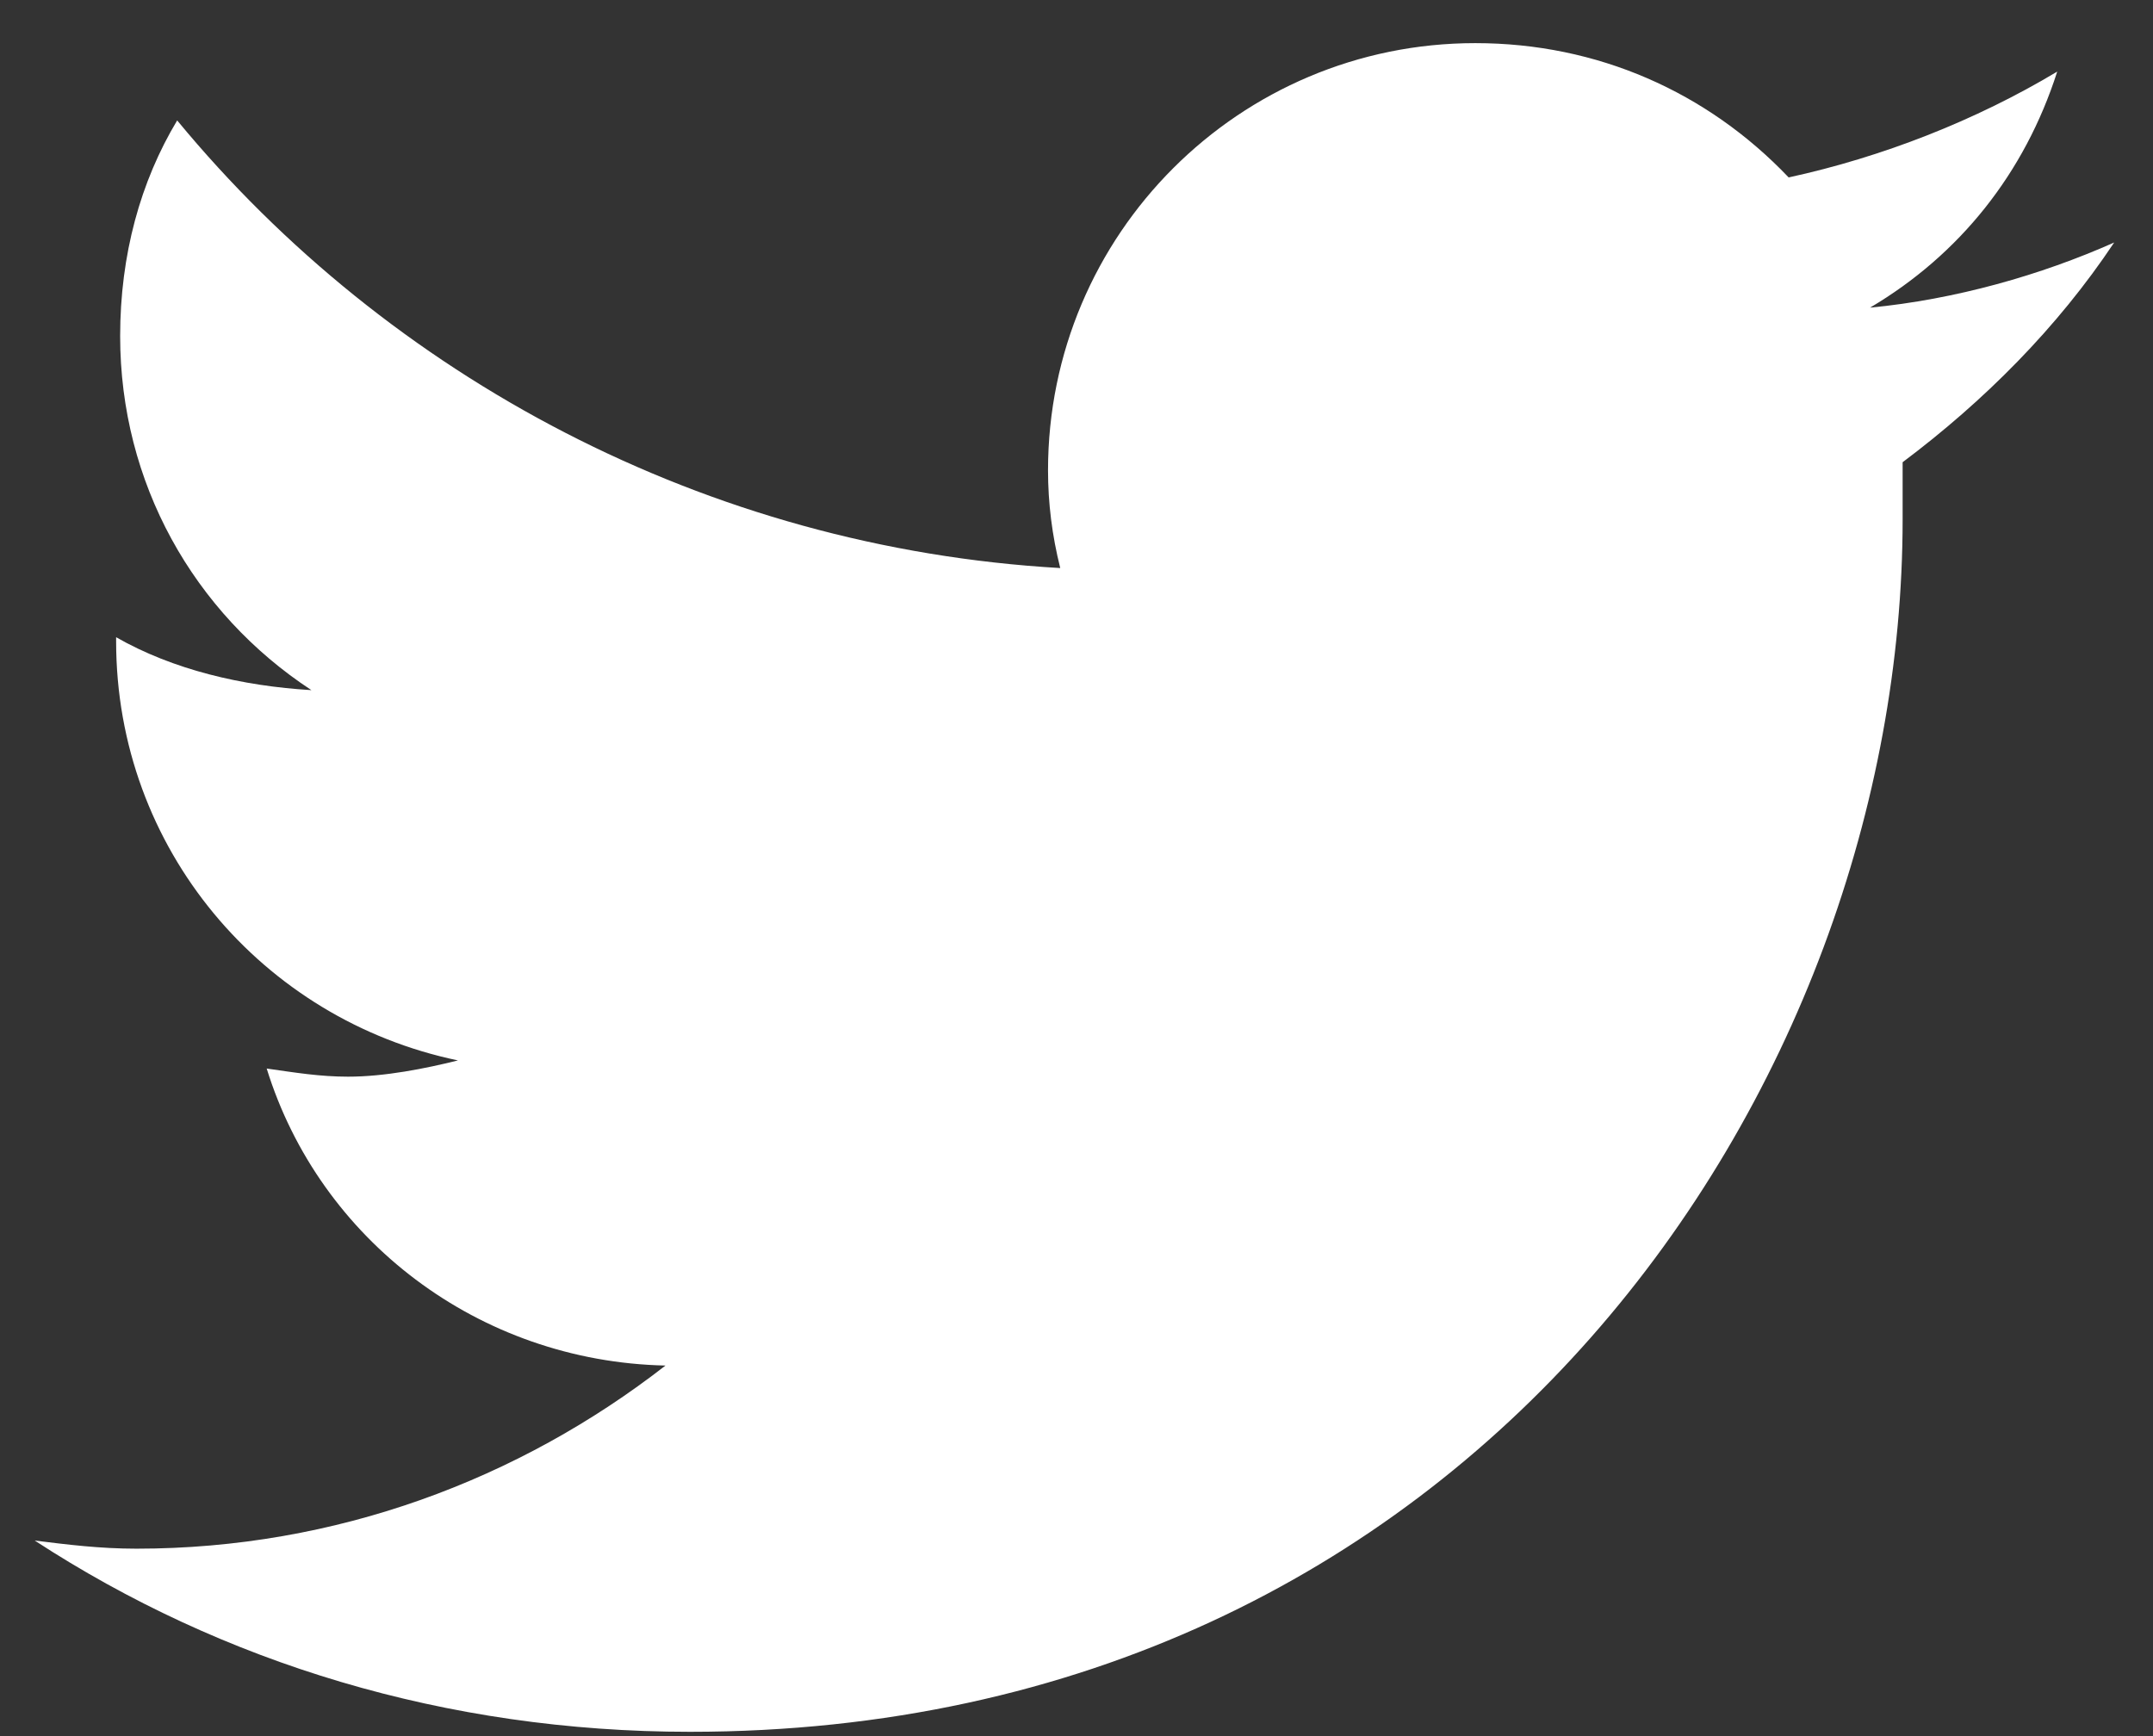
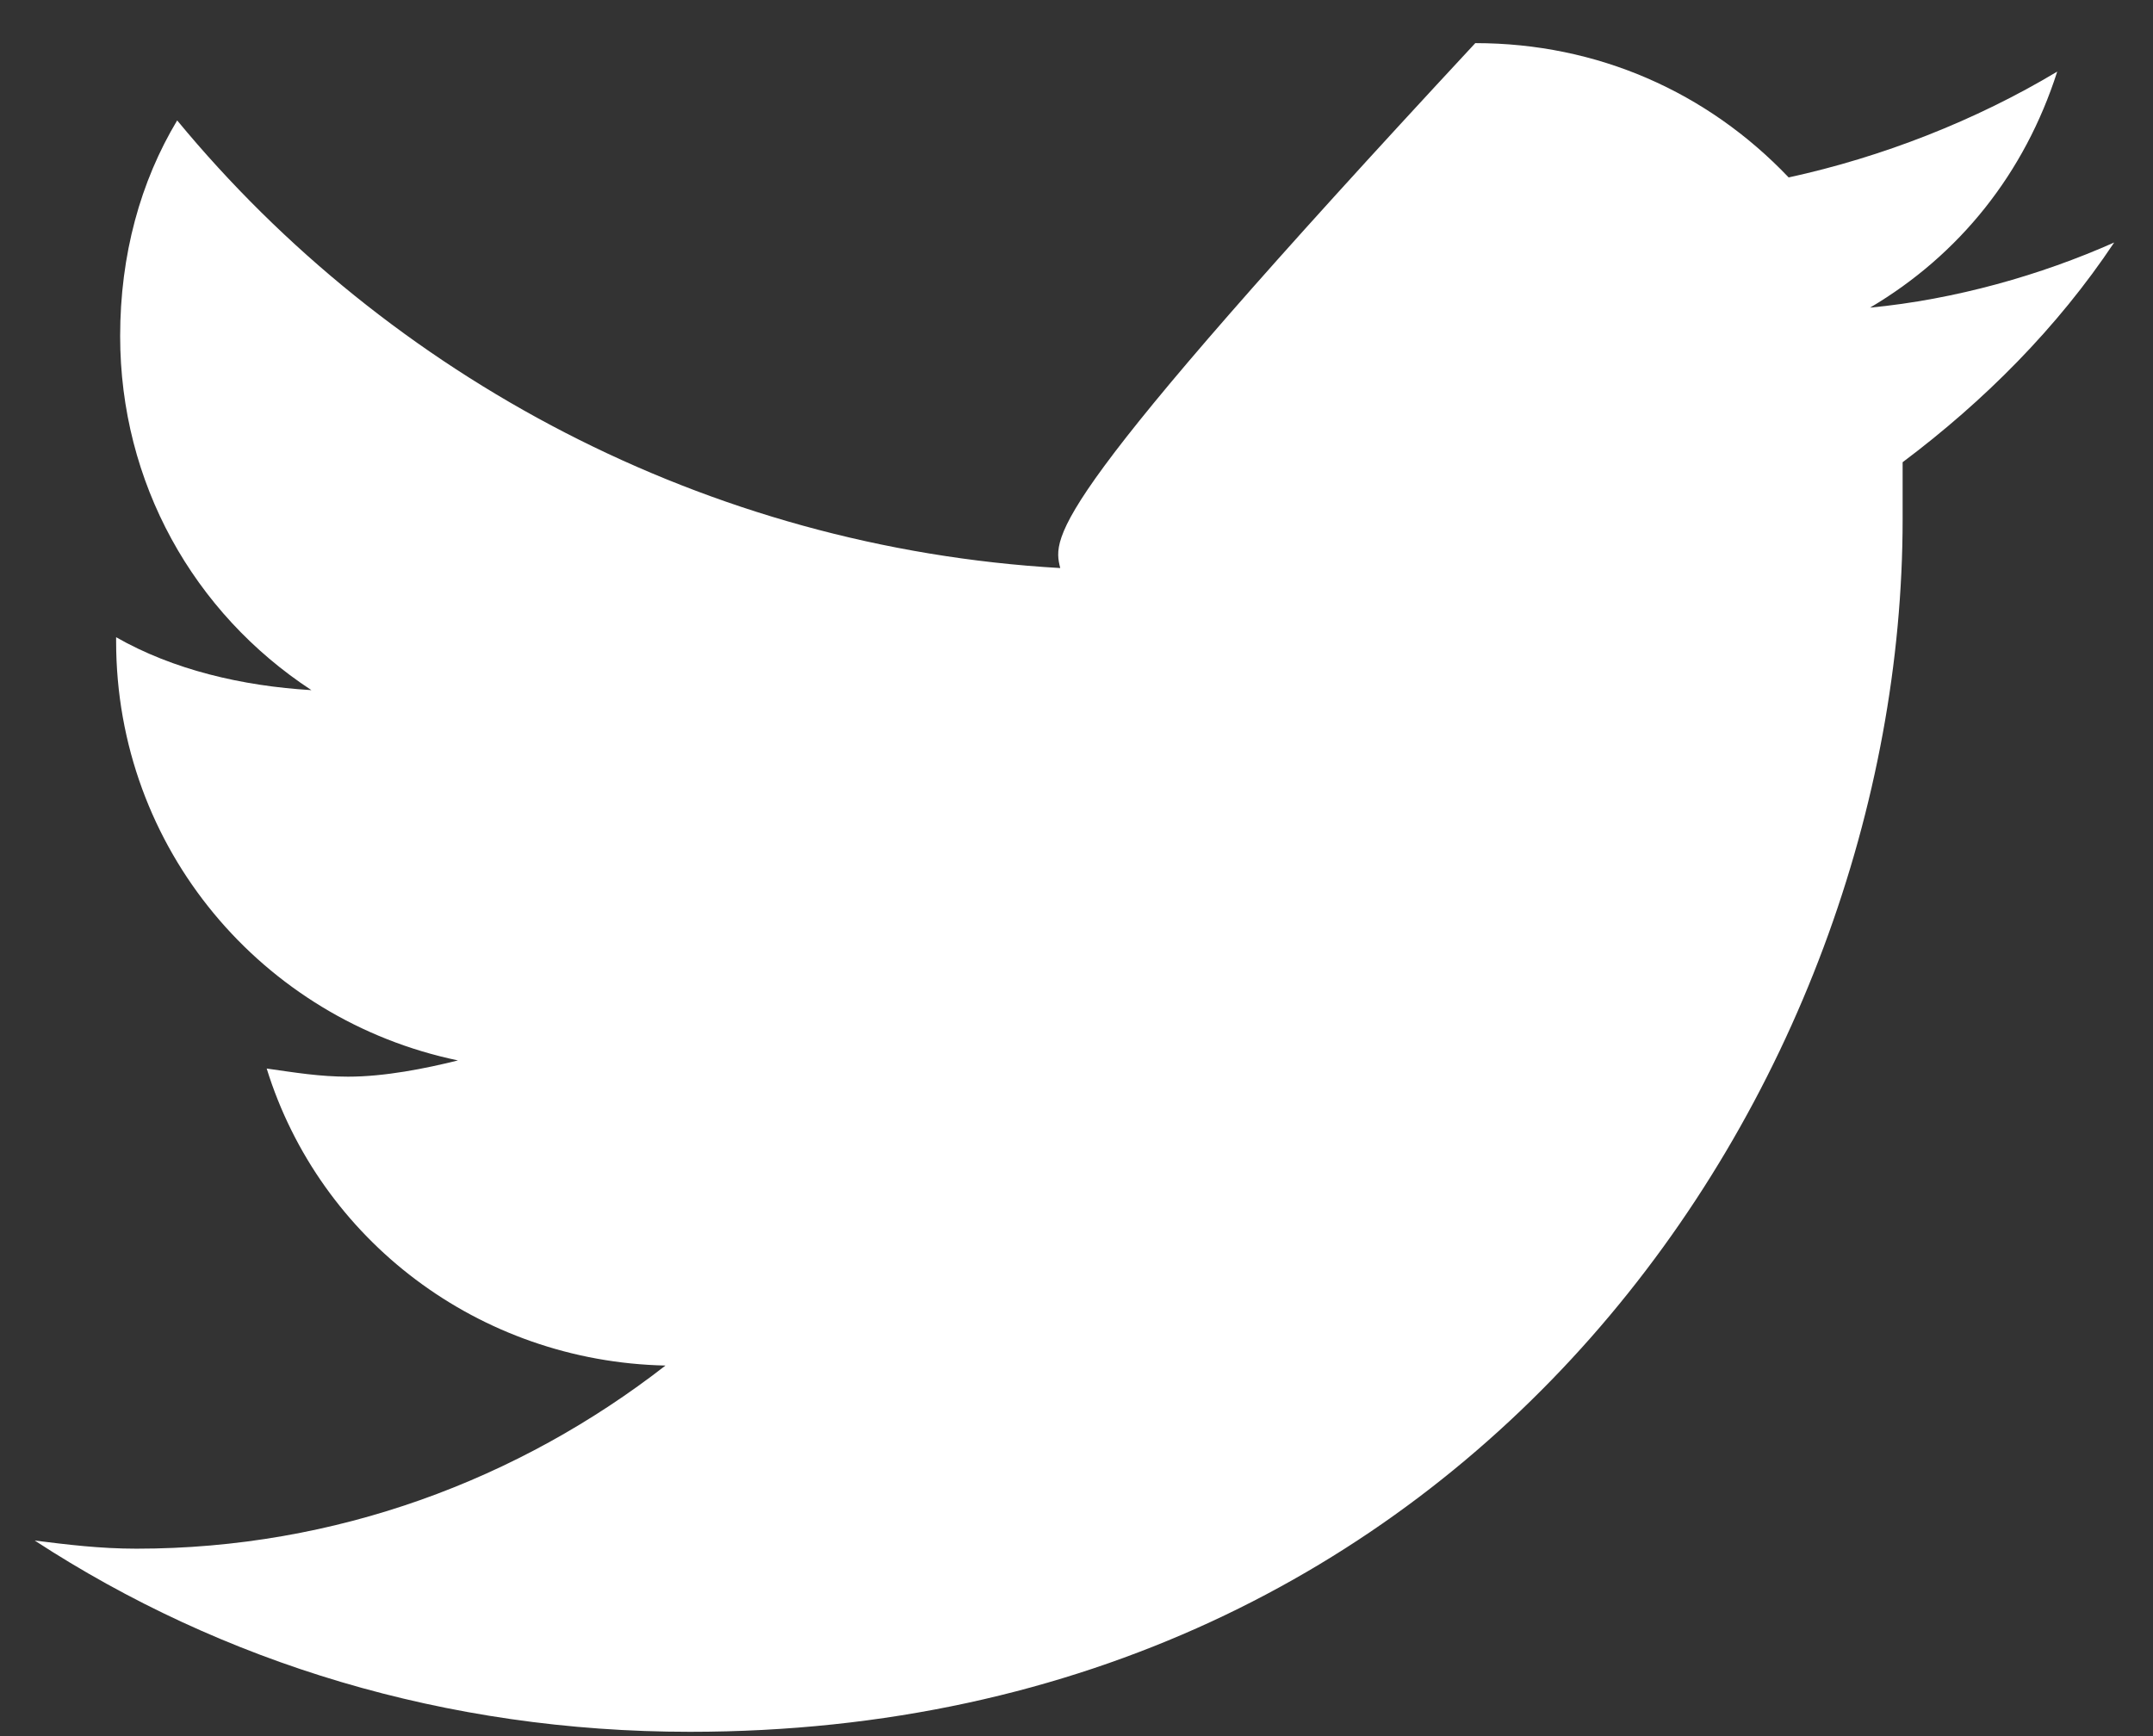
<svg xmlns="http://www.w3.org/2000/svg" width="31" height="25" viewBox="0 0 31 25" fill="none">
  <rect x="0" y="0" width="31" height="25" fill="#333333" stroke="none" />
-   <path d="M27.395 6.656C28.566 5.777 29.621 4.723 30.441 3.492C29.387 3.961 28.156 4.312 26.926 4.43C28.215 3.668 29.152 2.496 29.621 1.031C28.449 1.734 27.102 2.262 25.754 2.555C24.582 1.324 23 0.621 21.242 0.621C17.844 0.621 15.09 3.375 15.09 6.773C15.09 7.242 15.148 7.711 15.266 8.18C10.168 7.887 5.598 5.426 2.551 1.734C2.023 2.613 1.73 3.668 1.73 4.84C1.73 6.949 2.785 8.824 4.484 9.938C3.488 9.879 2.492 9.645 1.672 9.176V9.234C1.672 12.223 3.781 14.684 6.594 15.27C6.125 15.387 5.539 15.504 5.012 15.504C4.602 15.504 4.25 15.445 3.84 15.387C4.602 17.848 6.887 19.605 9.582 19.664C7.473 21.305 4.836 22.301 1.965 22.301C1.438 22.301 0.969 22.242 0.5 22.184C3.195 23.941 6.418 24.938 9.934 24.938C21.242 24.938 27.395 15.621 27.395 7.477C27.395 7.184 27.395 6.949 27.395 6.656Z" fill="white" />
+   <path d="M27.395 6.656C28.566 5.777 29.621 4.723 30.441 3.492C29.387 3.961 28.156 4.312 26.926 4.43C28.215 3.668 29.152 2.496 29.621 1.031C28.449 1.734 27.102 2.262 25.754 2.555C24.582 1.324 23 0.621 21.242 0.621C15.09 7.242 15.148 7.711 15.266 8.18C10.168 7.887 5.598 5.426 2.551 1.734C2.023 2.613 1.73 3.668 1.73 4.84C1.73 6.949 2.785 8.824 4.484 9.938C3.488 9.879 2.492 9.645 1.672 9.176V9.234C1.672 12.223 3.781 14.684 6.594 15.27C6.125 15.387 5.539 15.504 5.012 15.504C4.602 15.504 4.25 15.445 3.84 15.387C4.602 17.848 6.887 19.605 9.582 19.664C7.473 21.305 4.836 22.301 1.965 22.301C1.438 22.301 0.969 22.242 0.5 22.184C3.195 23.941 6.418 24.938 9.934 24.938C21.242 24.938 27.395 15.621 27.395 7.477C27.395 7.184 27.395 6.949 27.395 6.656Z" fill="white" />
</svg>